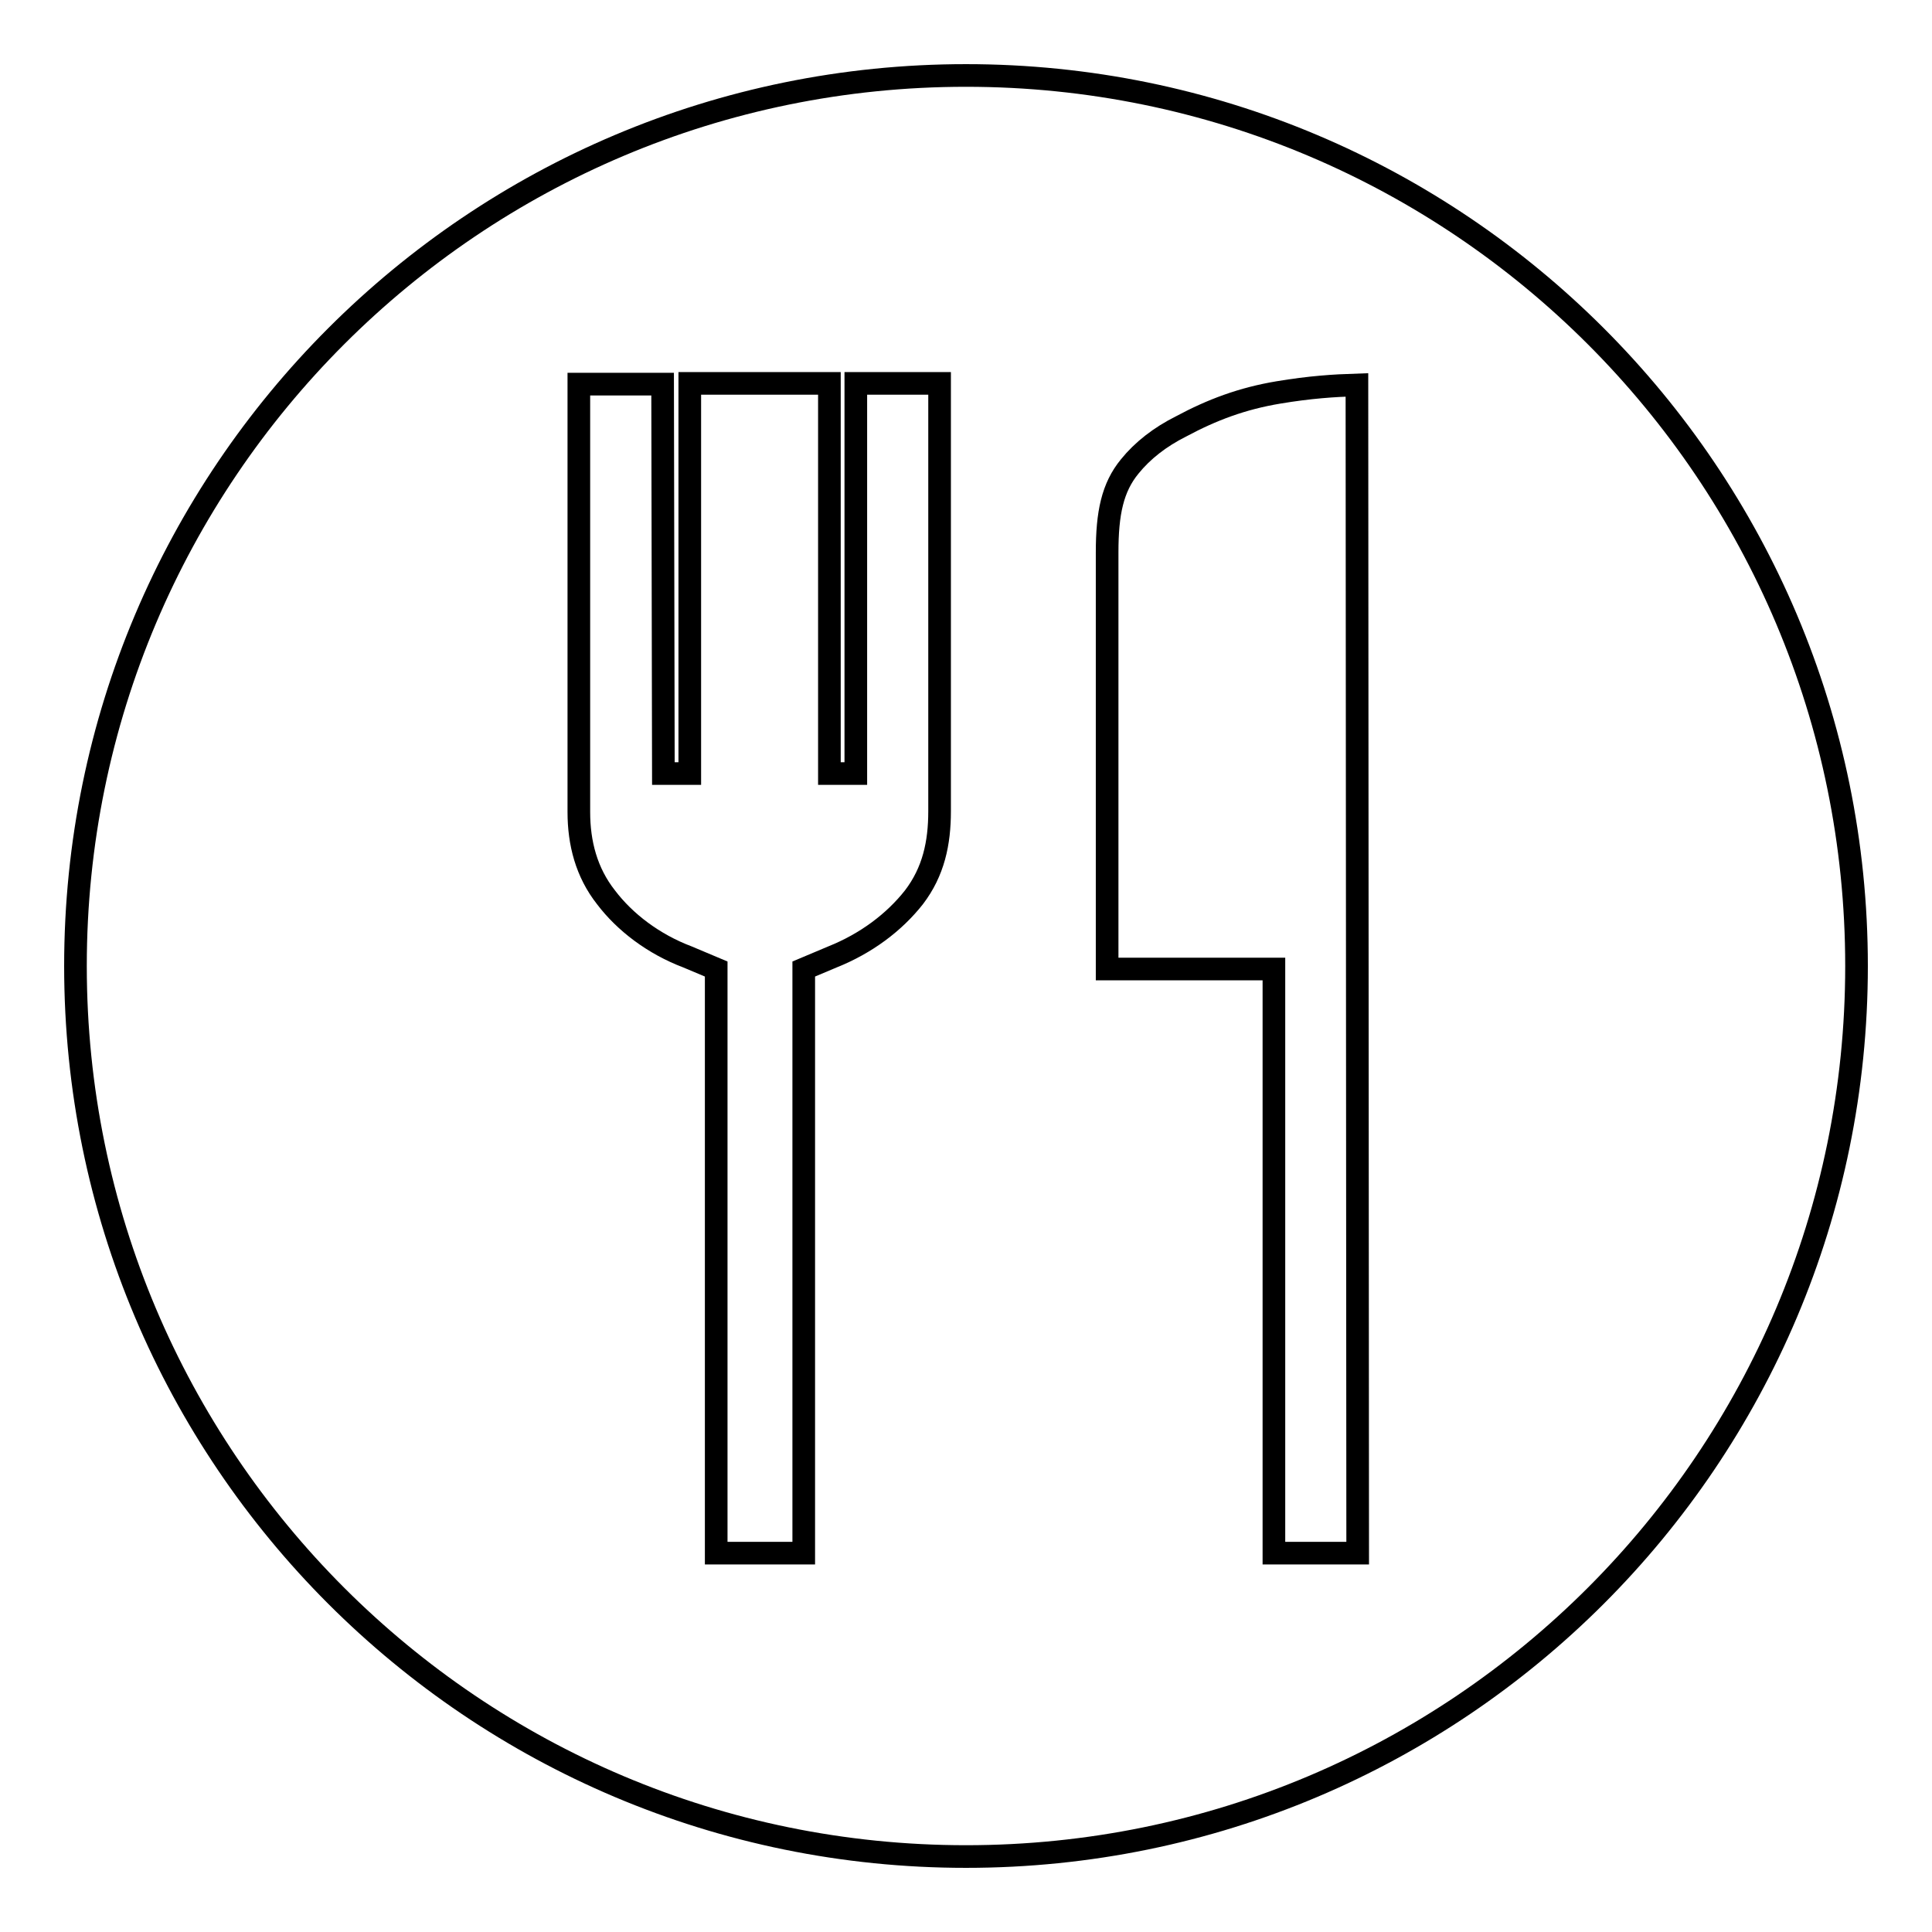
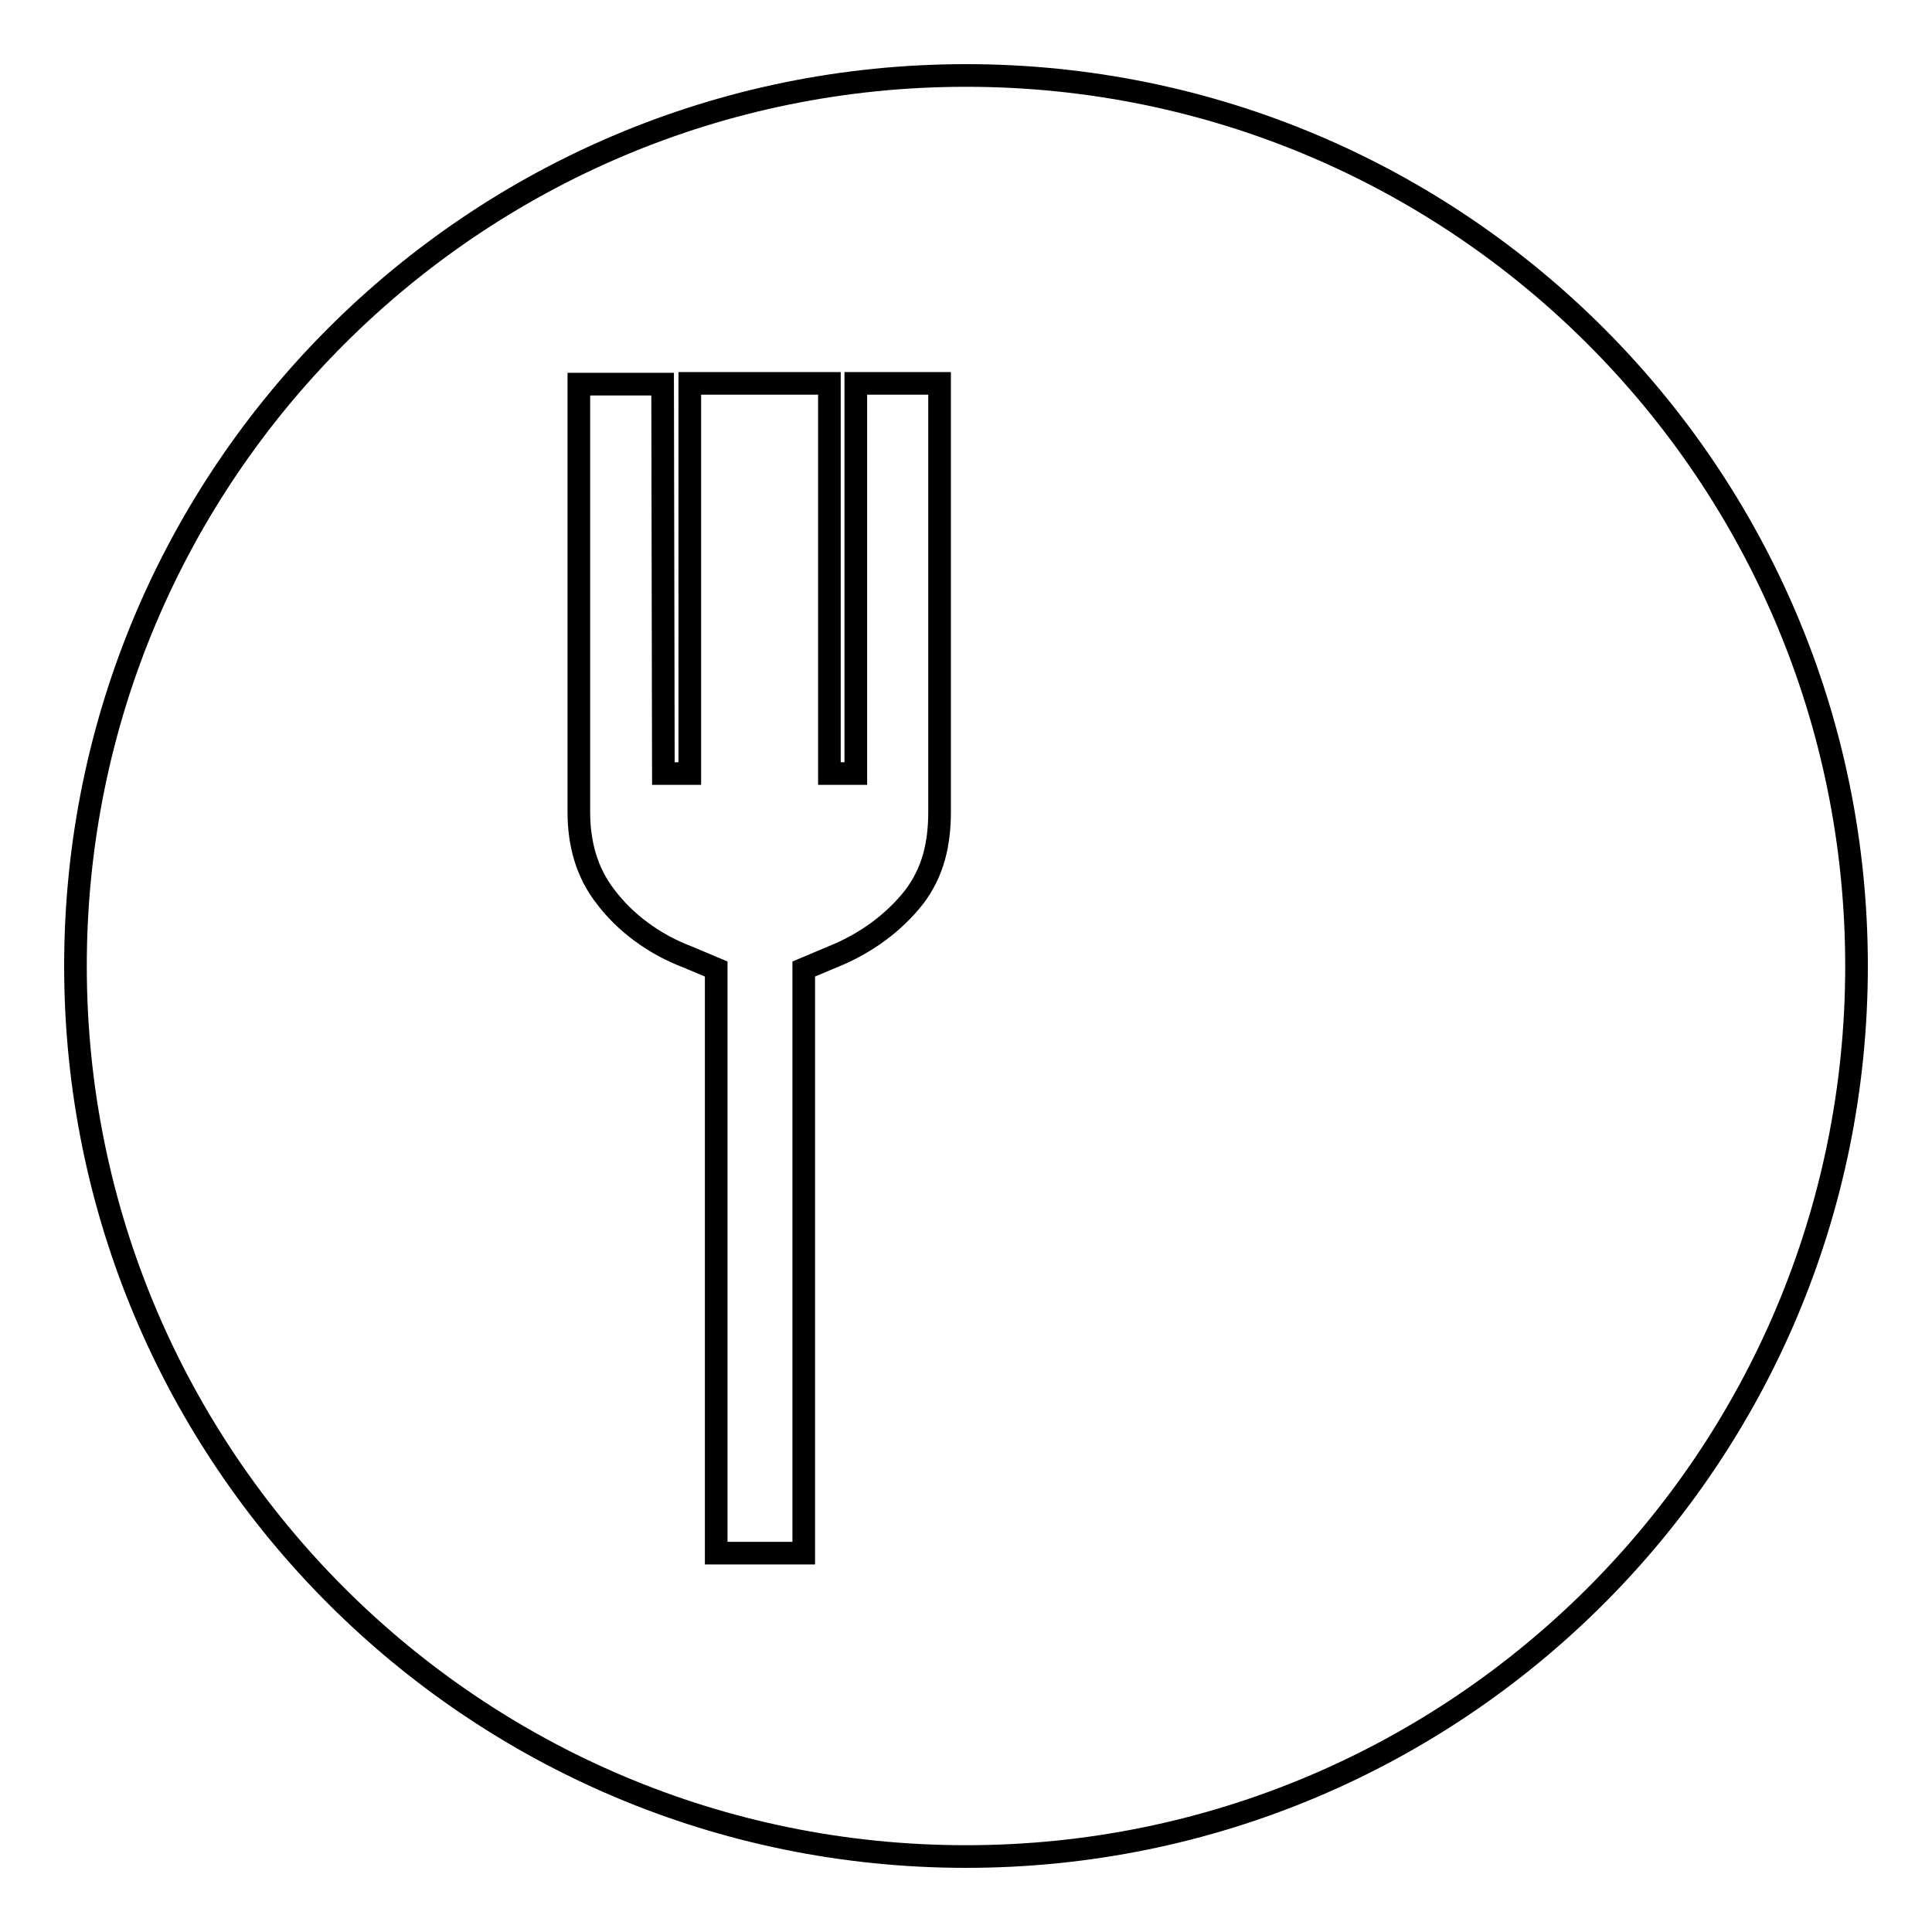
<svg xmlns="http://www.w3.org/2000/svg" version="1.1" x="0px" y="0px" viewBox="0 0 256 256" enable-background="new 0 0 256 256" xml:space="preserve">
  <g>
    <g>
      <path stroke-width="3" fill-opacity="0" stroke="#000000" d="M10,128c0,65.2,52.8,118,118,118c65.2,0,118-52.8,118-118c0-65.2-52.8-118-118-118C62.8,10,10,62.8,10,128z" />
      <path stroke-width="3" fill-opacity="0" stroke="#000000" d="M76.7,50.9l11.1,0l0.1,51.6h3.5V50.8h18.5v51.7h3.5V50.8h11.1v56.7c0,4.2-0.8,8-3.4,11.4c-2.6,3.3-6.3,6.1-10.8,7.9l-3.8,1.6v77.4H94.9v-77.4l-3.8-1.6c-4.5-1.7-8.3-4.6-10.8-7.9c-2.6-3.3-3.6-7.2-3.6-11.3L76.7,50.9z" />
-       <path stroke-width="3" fill-opacity="0" stroke="#000000" d="M179.9,205.8h-11.1l0-77.4l-22.1,0c0-9.5,0-32.6,0-55.2c0-5.2,0.7-8.6,3-11.4c1.7-2.1,4-3.9,6.8-5.3c4.1-2.2,8.1-3.7,12.9-4.5c4.2-0.7,7.3-0.9,10.4-1L179.9,205.8L179.9,205.8z" />
    </g>
  </g>
</svg>